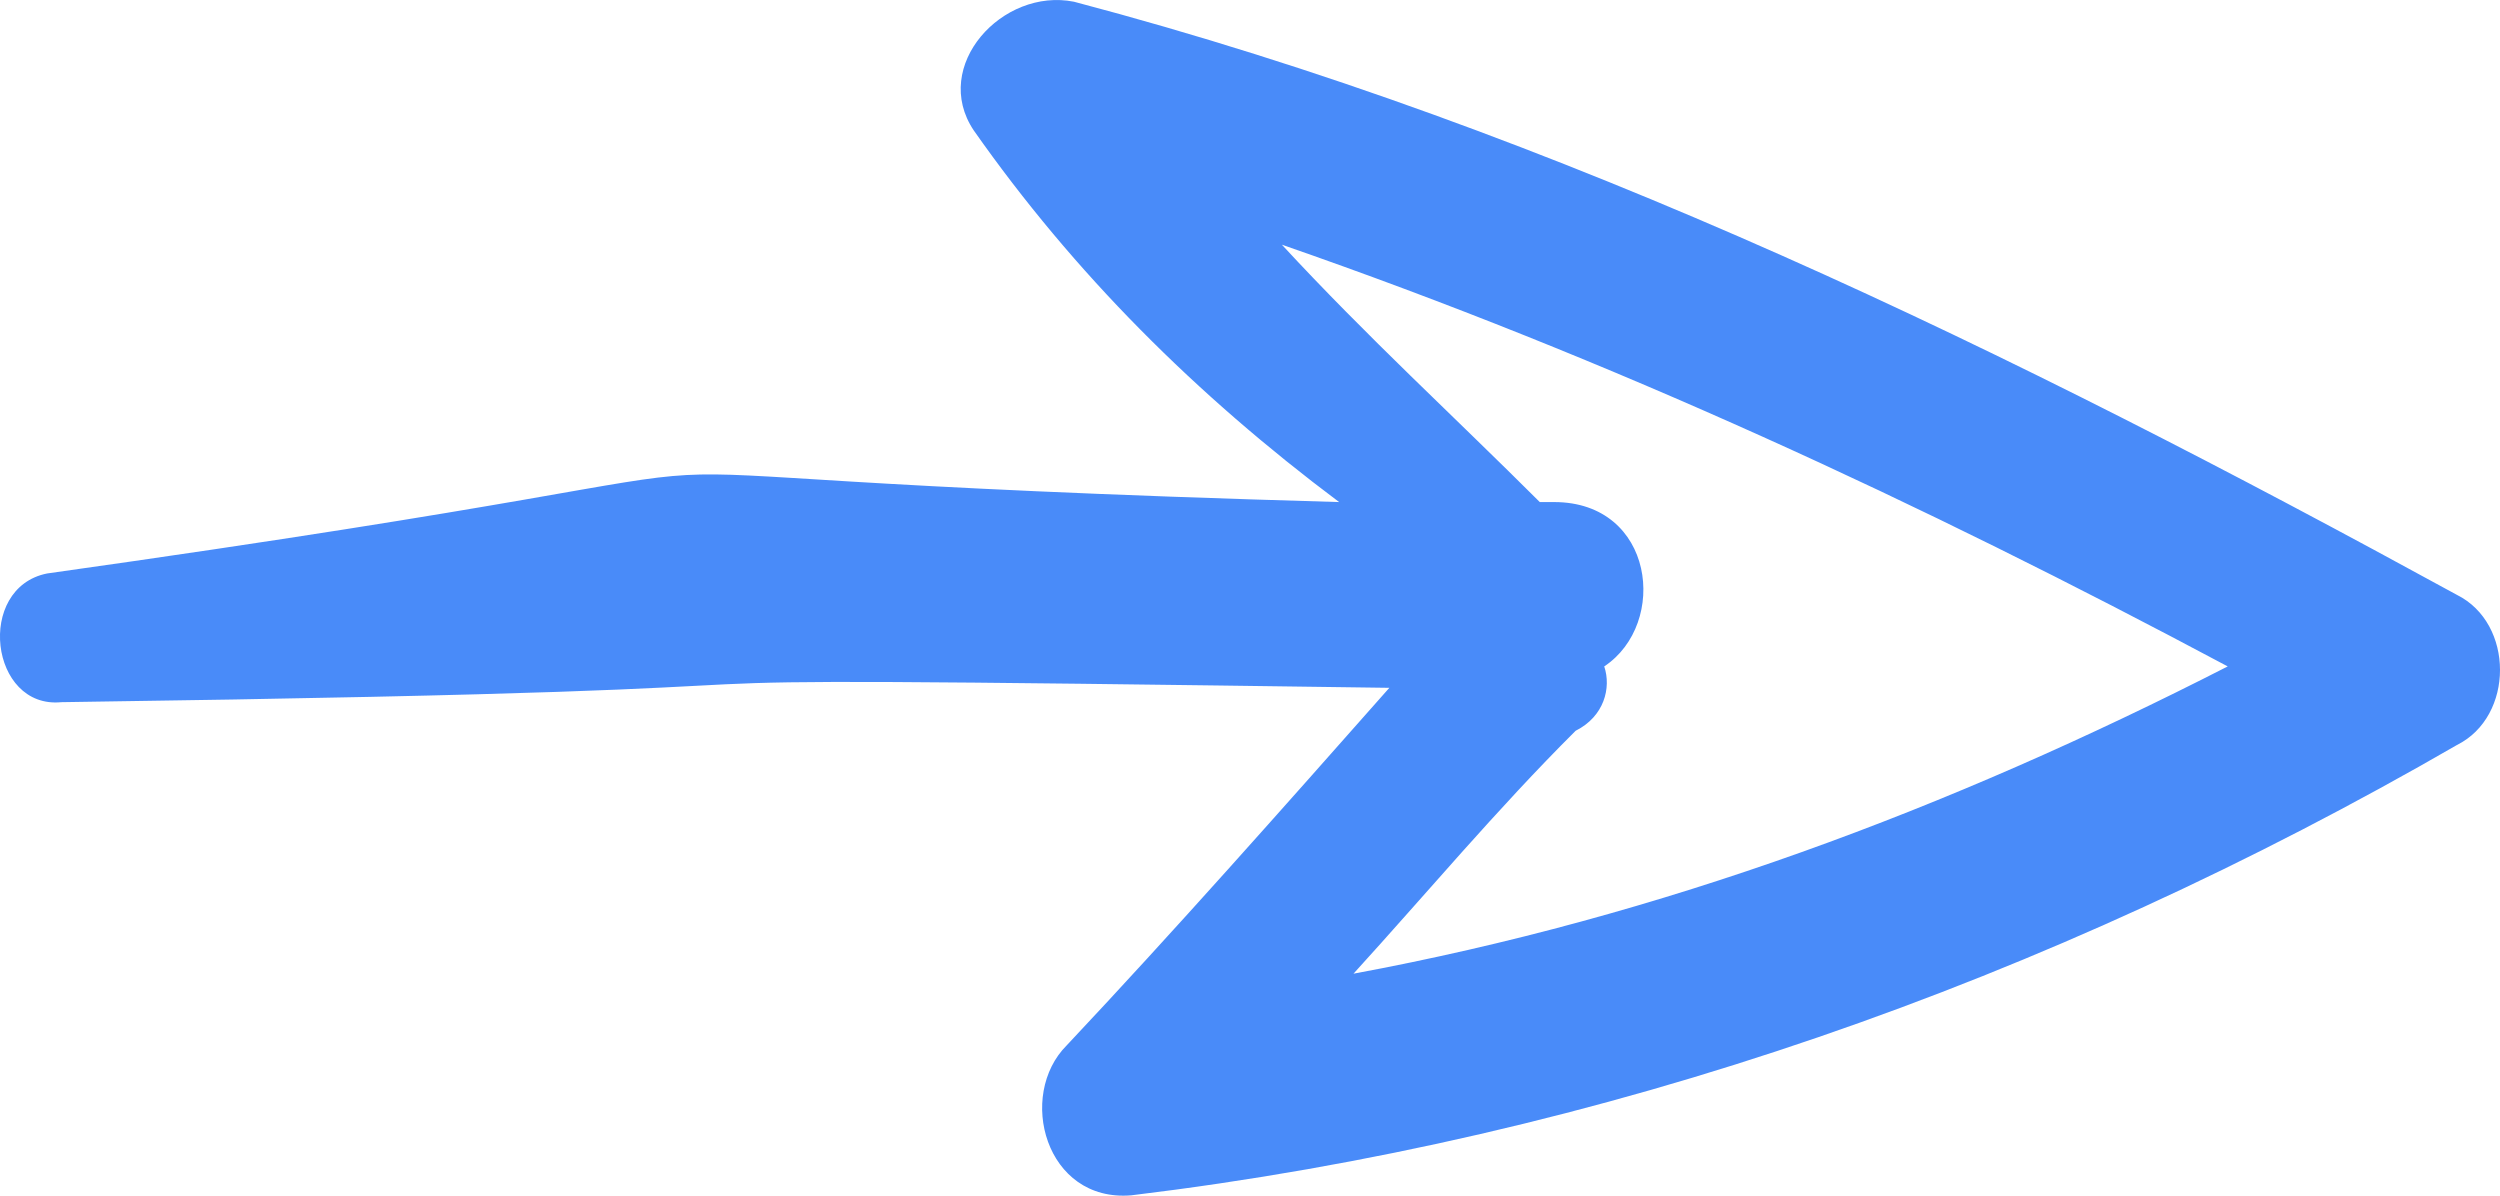
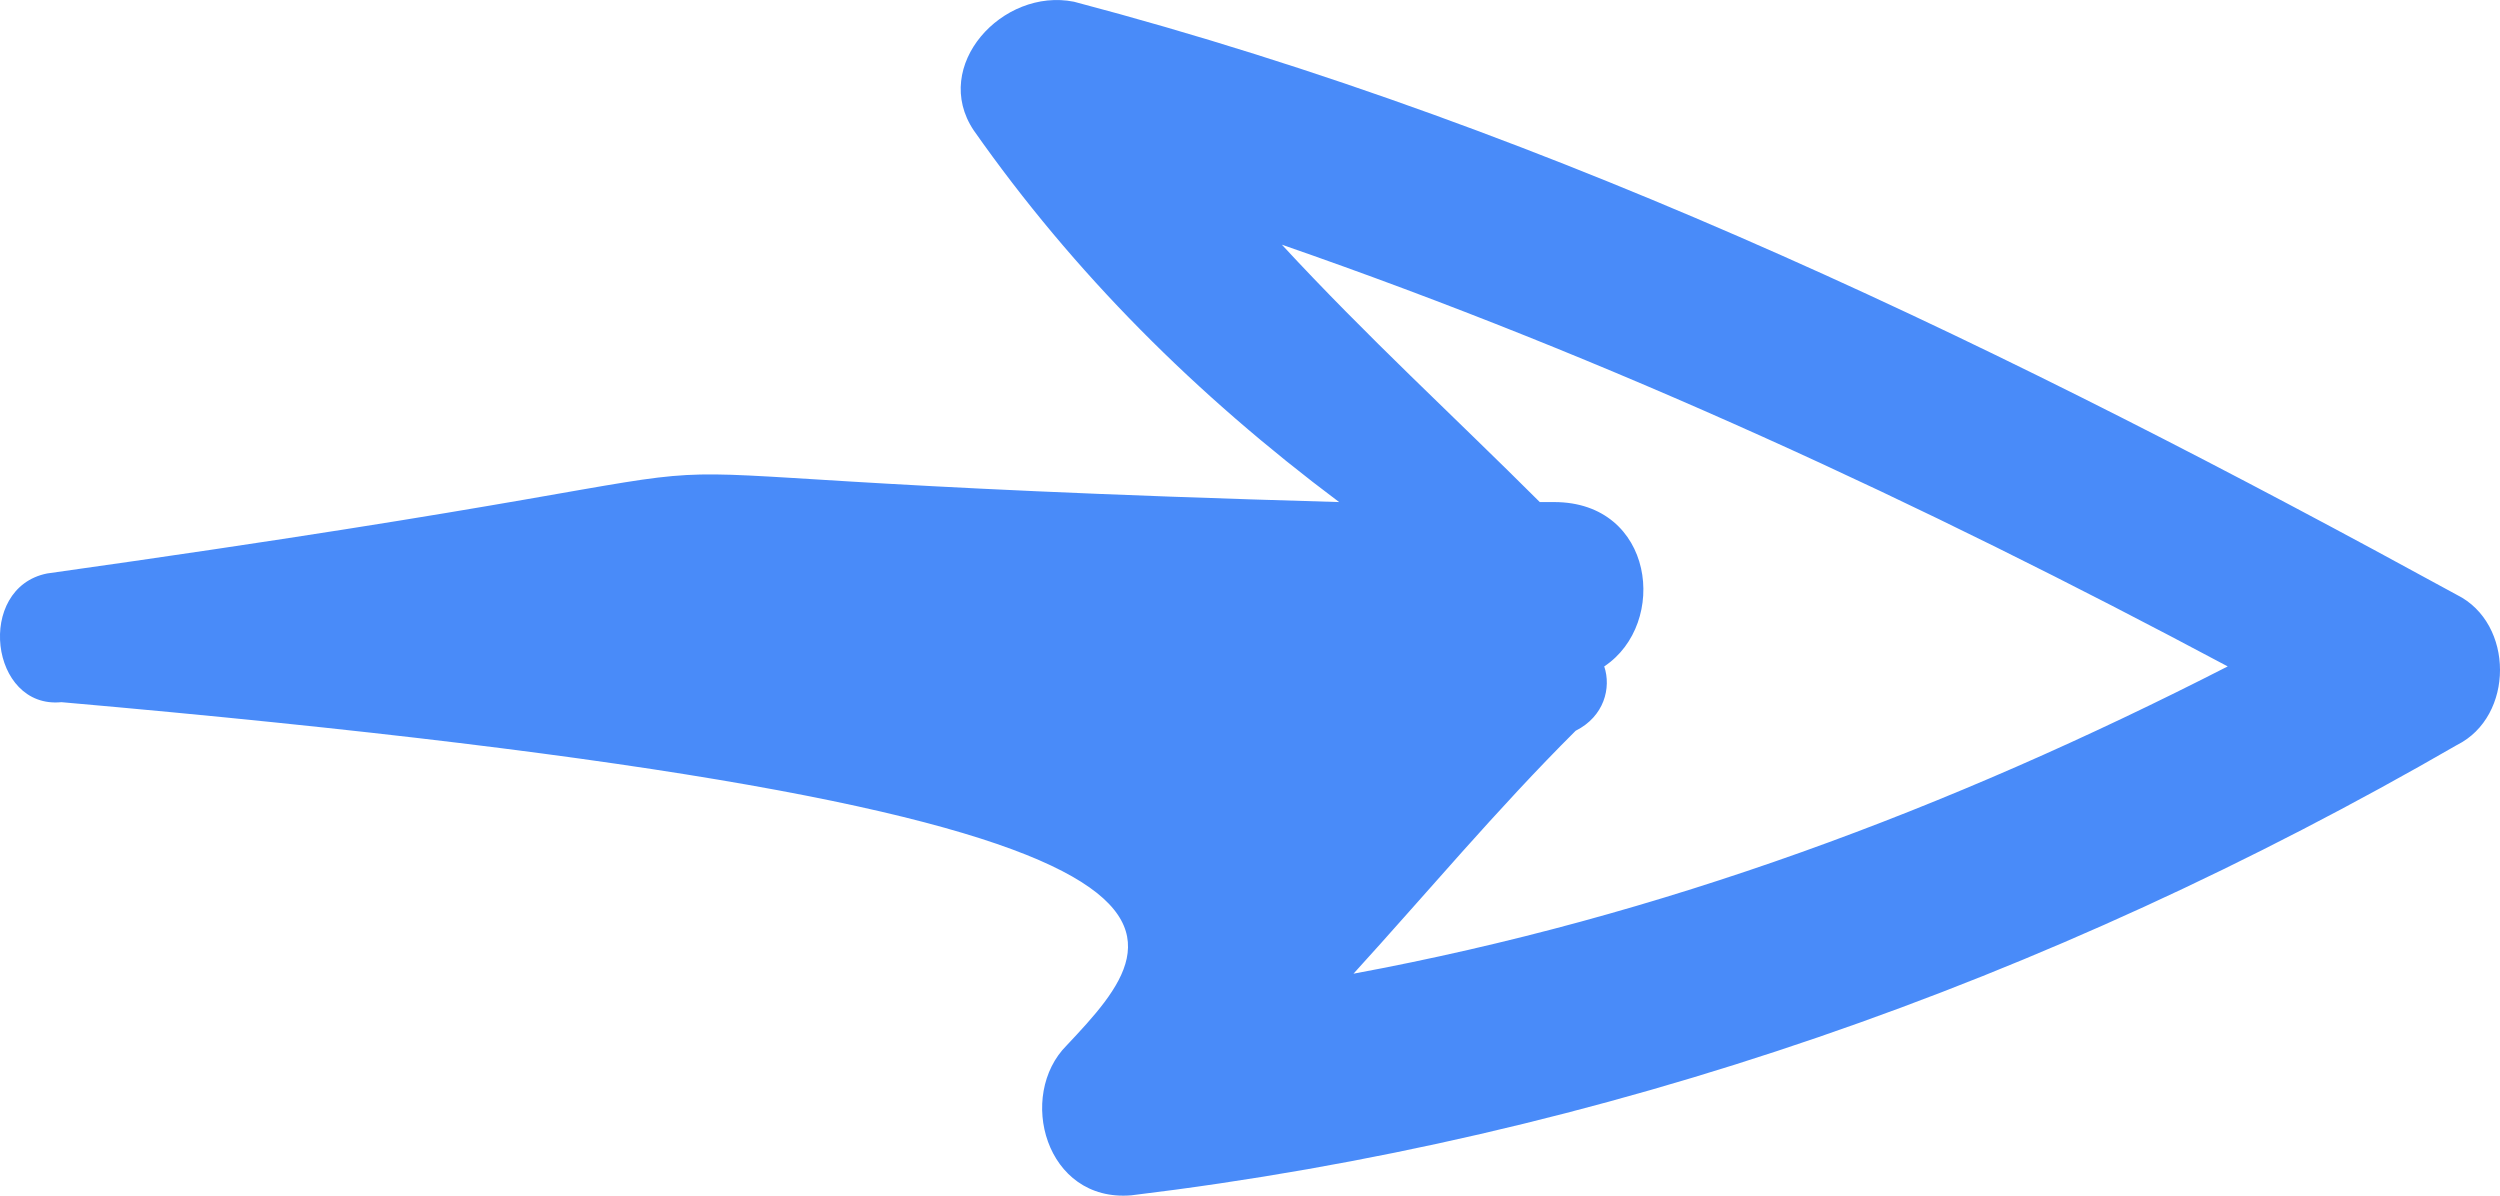
<svg xmlns="http://www.w3.org/2000/svg" width="23" height="11" viewBox="0 0 23 11" fill="none">
-   <path d="M22.604 6.854C23.132 6.591 23.132 5.736 22.604 5.473C18.517 3.238 14.364 1.199 9.881 0.016C9.222 -0.116 8.562 0.607 8.958 1.199C9.881 2.514 11.002 3.632 12.32 4.619C3.09 4.356 9.5 4 0.433 5.276C-0.226 5.408 -0.094 6.525 0.565 6.46C10 6.328 3.354 6.197 12.782 6.328C11.793 7.446 10.804 8.564 9.815 9.616C9.353 10.076 9.617 11.063 10.408 10.997C14.759 10.471 18.847 9.024 22.604 6.854ZM14.759 6.131C15.353 5.736 15.221 4.619 14.298 4.619C14.232 4.619 14.166 4.619 14.166 4.619C13.375 3.829 12.584 3.106 11.793 2.251C14.825 3.303 17.66 4.619 20.495 6.131C17.924 7.446 15.287 8.432 12.452 8.958C13.111 8.235 13.77 7.446 14.496 6.723C14.759 6.591 14.825 6.328 14.759 6.131Z" fill="#498BF9" />
+   <path d="M22.604 6.854C23.132 6.591 23.132 5.736 22.604 5.473C18.517 3.238 14.364 1.199 9.881 0.016C9.222 -0.116 8.562 0.607 8.958 1.199C9.881 2.514 11.002 3.632 12.32 4.619C3.09 4.356 9.5 4 0.433 5.276C-0.226 5.408 -0.094 6.525 0.565 6.46C11.793 7.446 10.804 8.564 9.815 9.616C9.353 10.076 9.617 11.063 10.408 10.997C14.759 10.471 18.847 9.024 22.604 6.854ZM14.759 6.131C15.353 5.736 15.221 4.619 14.298 4.619C14.232 4.619 14.166 4.619 14.166 4.619C13.375 3.829 12.584 3.106 11.793 2.251C14.825 3.303 17.66 4.619 20.495 6.131C17.924 7.446 15.287 8.432 12.452 8.958C13.111 8.235 13.77 7.446 14.496 6.723C14.759 6.591 14.825 6.328 14.759 6.131Z" fill="#498BF9" />
</svg>